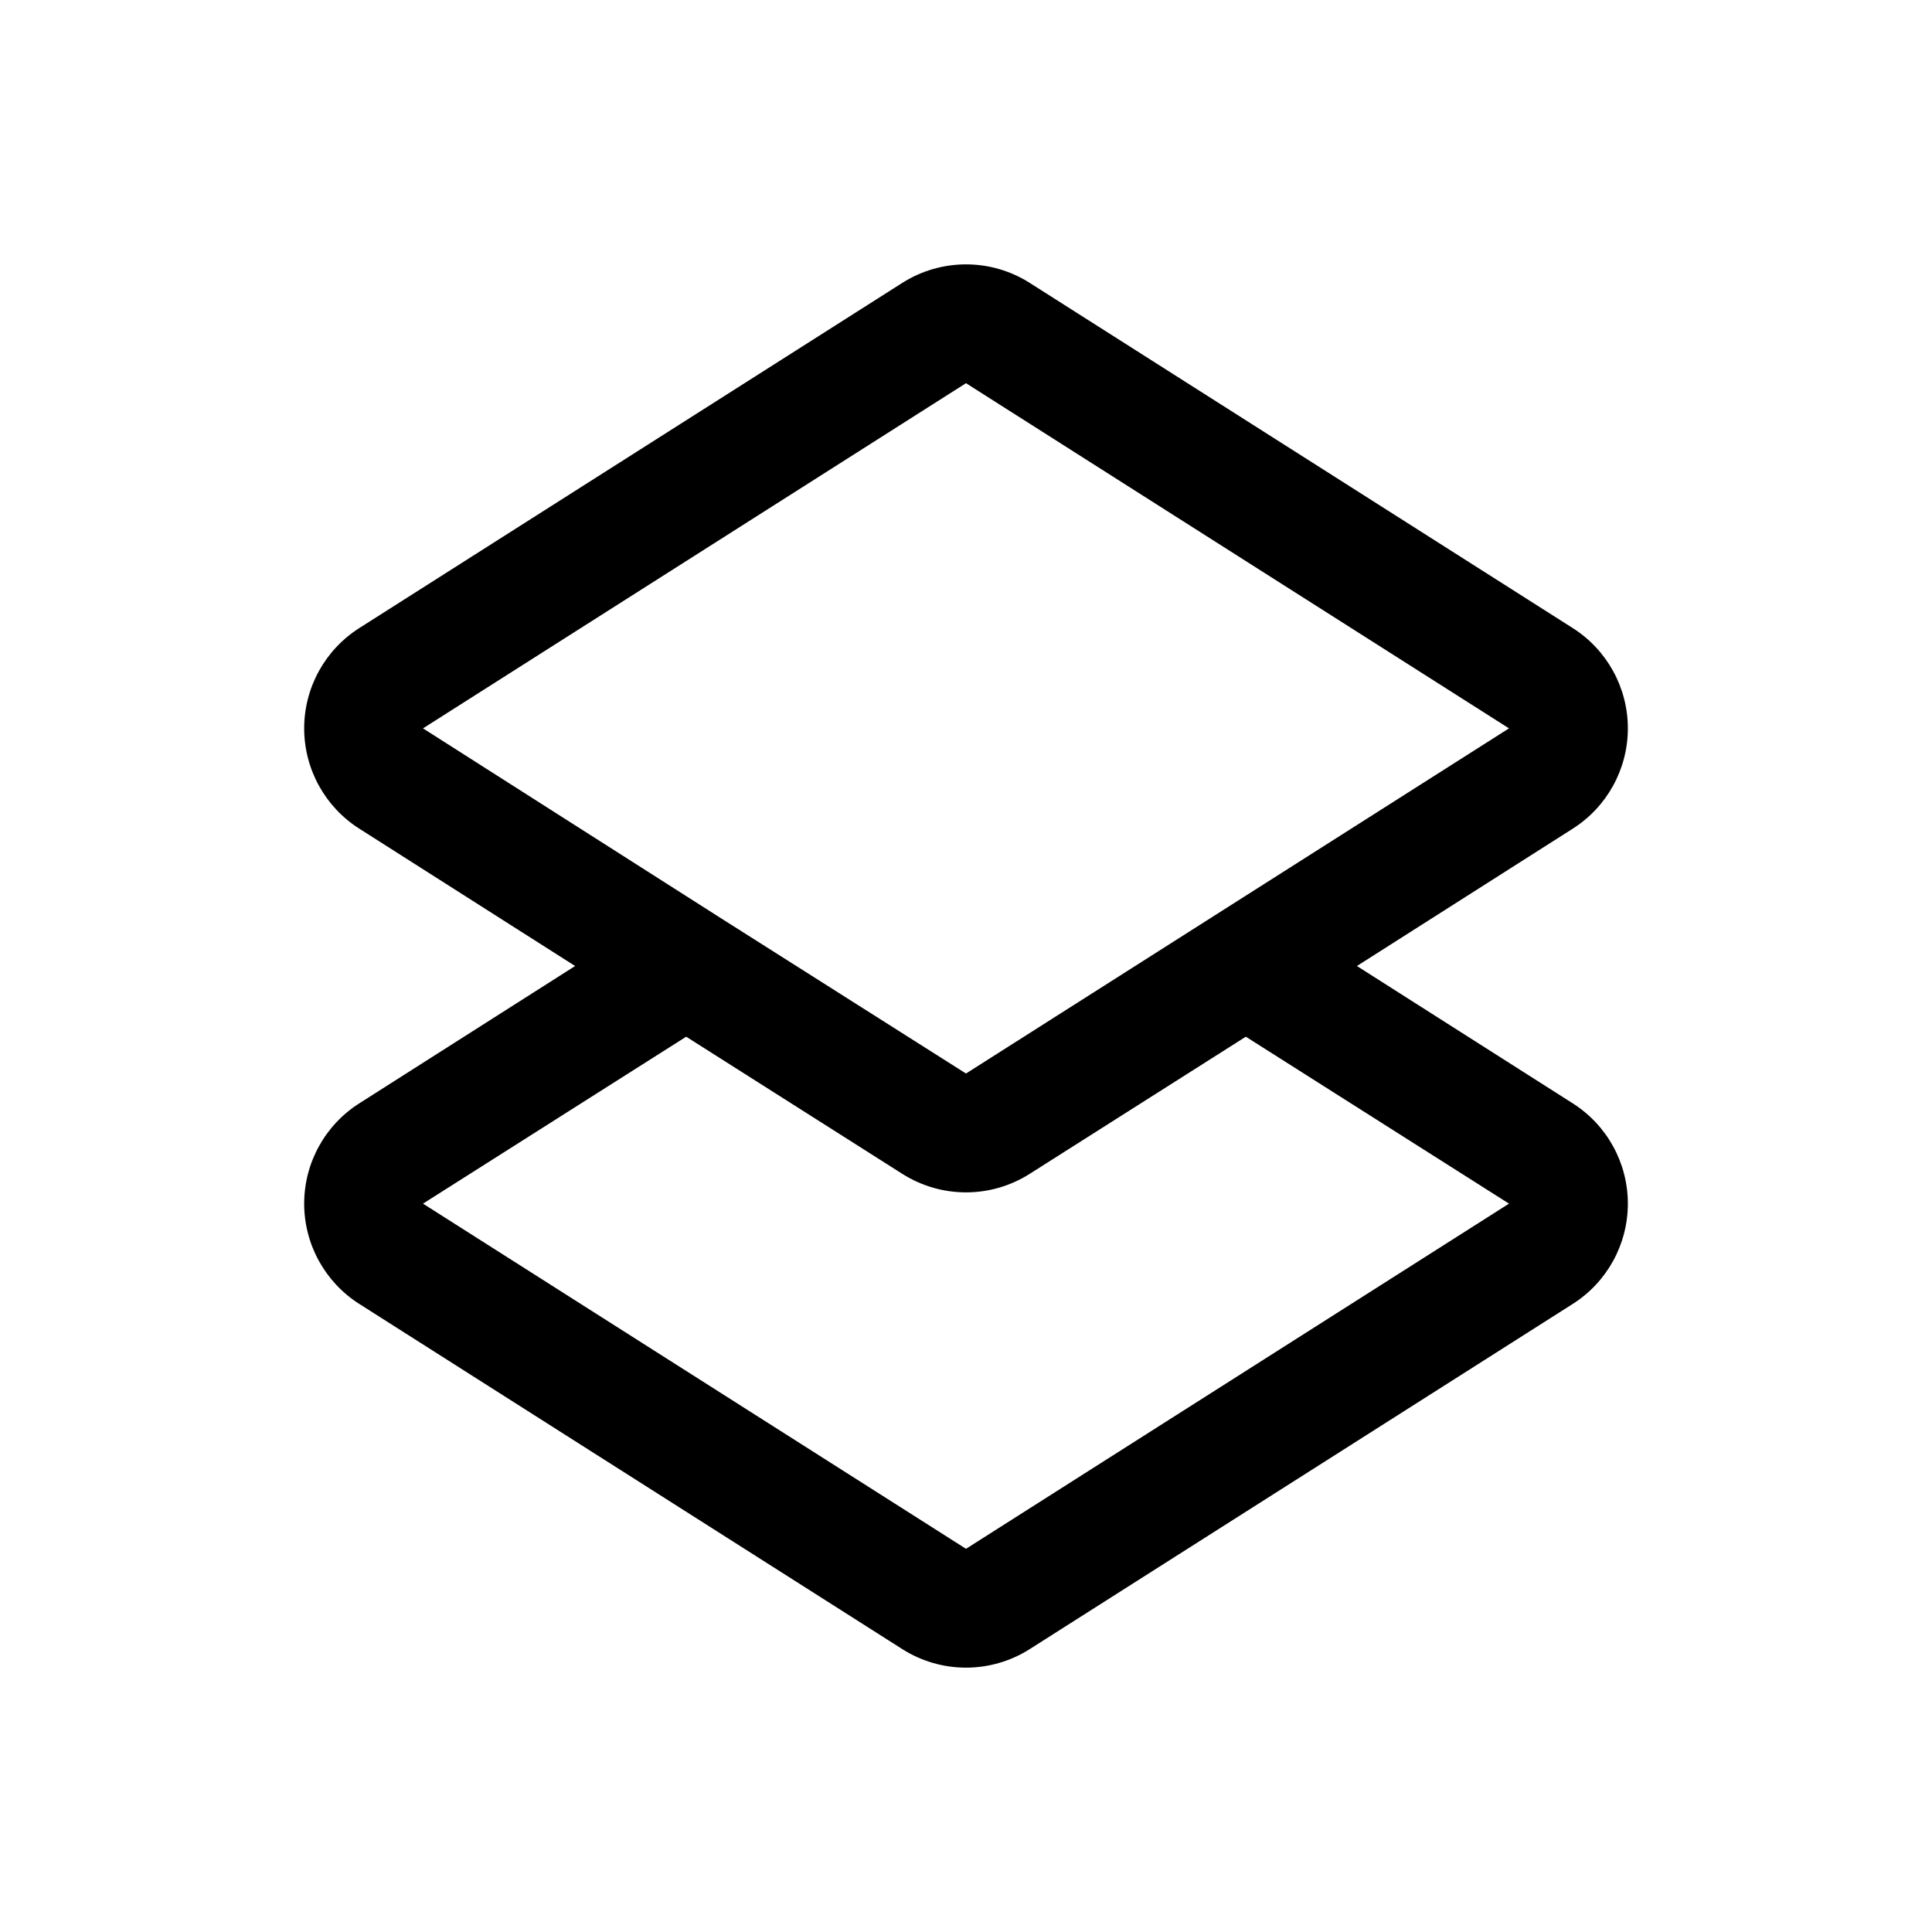
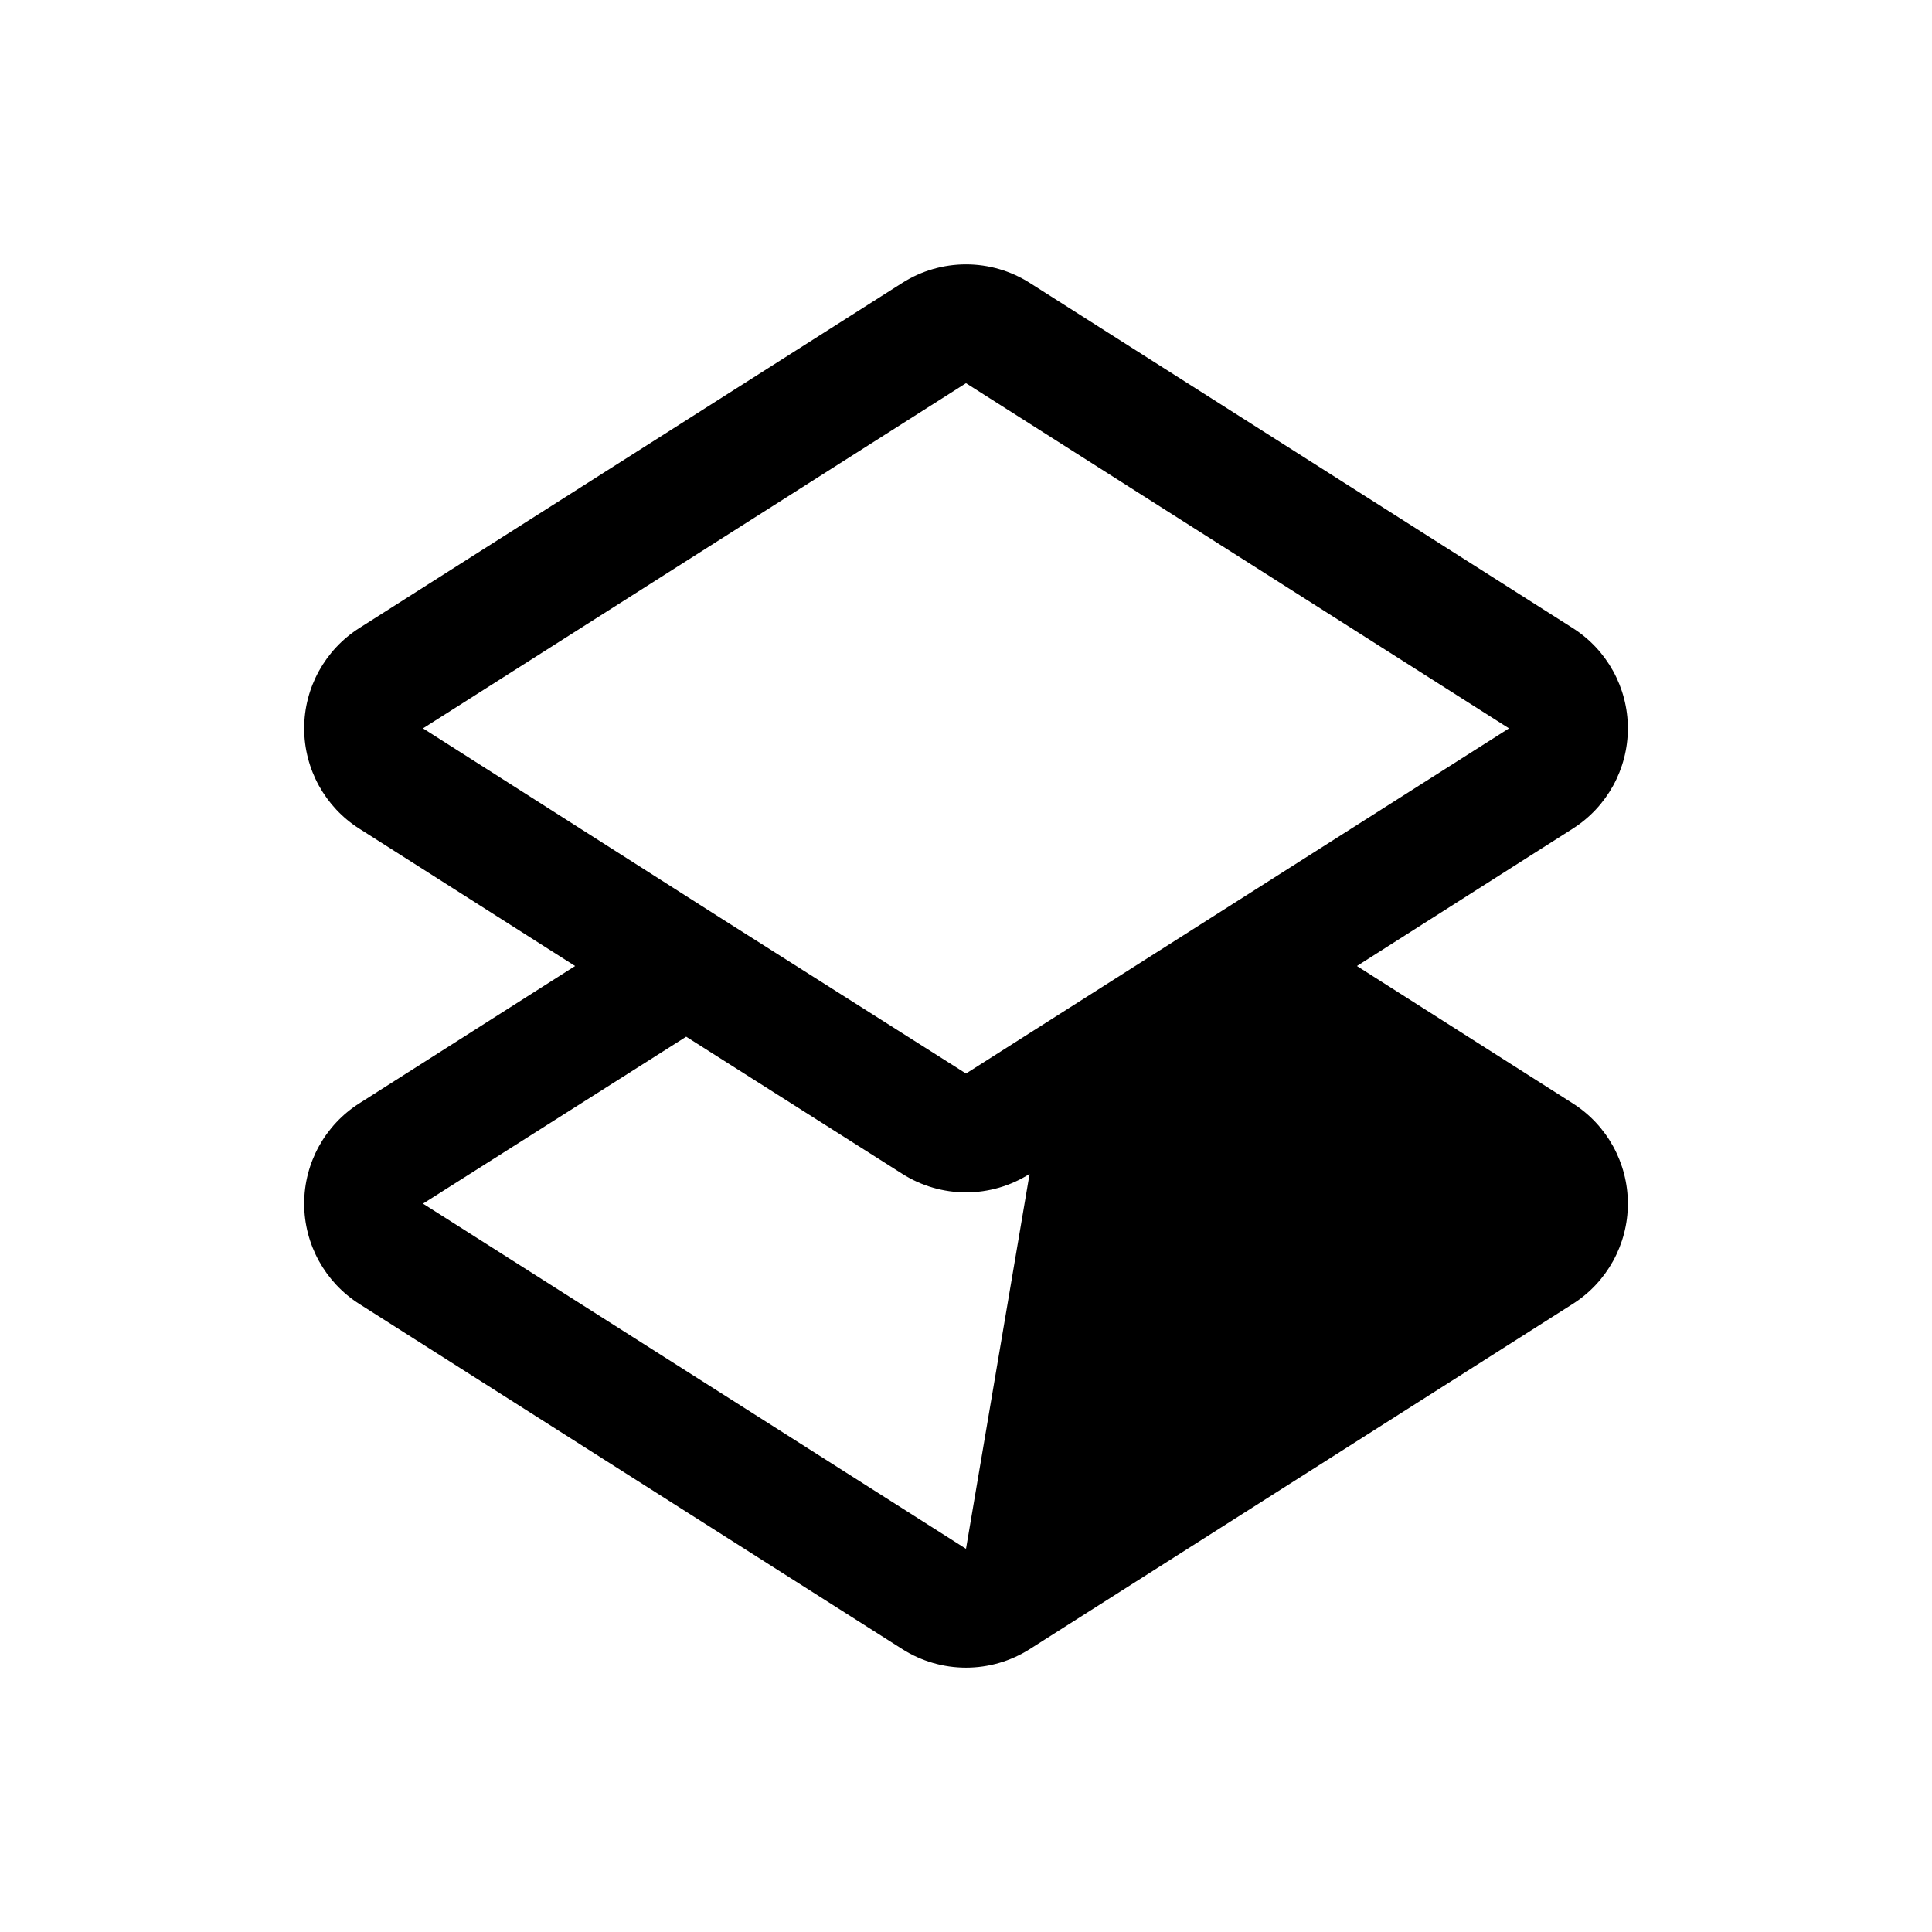
<svg xmlns="http://www.w3.org/2000/svg" fill="#000000" width="800px" height="800px" version="1.1" viewBox="144 144 512 512">
-   <path d="m560.75 436.37-57.152-36.367 57.152-36.367v-0.004c9.121-5.769 14.648-15.812 14.648-26.605 0-10.793-5.527-20.836-14.648-26.609l-143.9-91.473c-5.039-3.191-10.879-4.883-16.844-4.883s-11.809 1.691-16.848 4.883l-143.9 91.473c-9.117 5.773-14.648 15.816-14.648 26.609 0 10.793 5.531 20.836 14.648 26.605l57.152 36.371-57.152 36.367c-9.117 5.773-14.648 15.812-14.648 26.609 0 10.793 5.531 20.832 14.648 26.605l143.9 91.473c5.039 3.191 10.883 4.887 16.848 4.887s11.805-1.695 16.844-4.887l143.9-91.473c9.121-5.773 14.648-15.812 14.648-26.605 0-10.797-5.527-20.836-14.648-26.609zm-160.75-190.82 143.9 91.473-143.9 91.473-65.336-41.406-78.566-50.066zm0 308.9-143.9-91.473 69.746-44.242 57.309 36.367c5.039 3.191 10.883 4.887 16.848 4.887s11.805-1.695 16.844-4.887l57.309-36.367 69.746 44.242z" />
+   <path d="m560.75 436.37-57.152-36.367 57.152-36.367v-0.004c9.121-5.769 14.648-15.812 14.648-26.605 0-10.793-5.527-20.836-14.648-26.609l-143.9-91.473c-5.039-3.191-10.879-4.883-16.844-4.883s-11.809 1.691-16.848 4.883l-143.9 91.473c-9.117 5.773-14.648 15.816-14.648 26.609 0 10.793 5.531 20.836 14.648 26.605l57.152 36.371-57.152 36.367c-9.117 5.773-14.648 15.812-14.648 26.609 0 10.793 5.531 20.832 14.648 26.605l143.9 91.473c5.039 3.191 10.883 4.887 16.848 4.887s11.805-1.695 16.844-4.887l143.9-91.473c9.121-5.773 14.648-15.812 14.648-26.605 0-10.797-5.527-20.836-14.648-26.609zm-160.75-190.82 143.9 91.473-143.9 91.473-65.336-41.406-78.566-50.066zm0 308.9-143.9-91.473 69.746-44.242 57.309 36.367c5.039 3.191 10.883 4.887 16.848 4.887s11.805-1.695 16.844-4.887z" />
</svg>